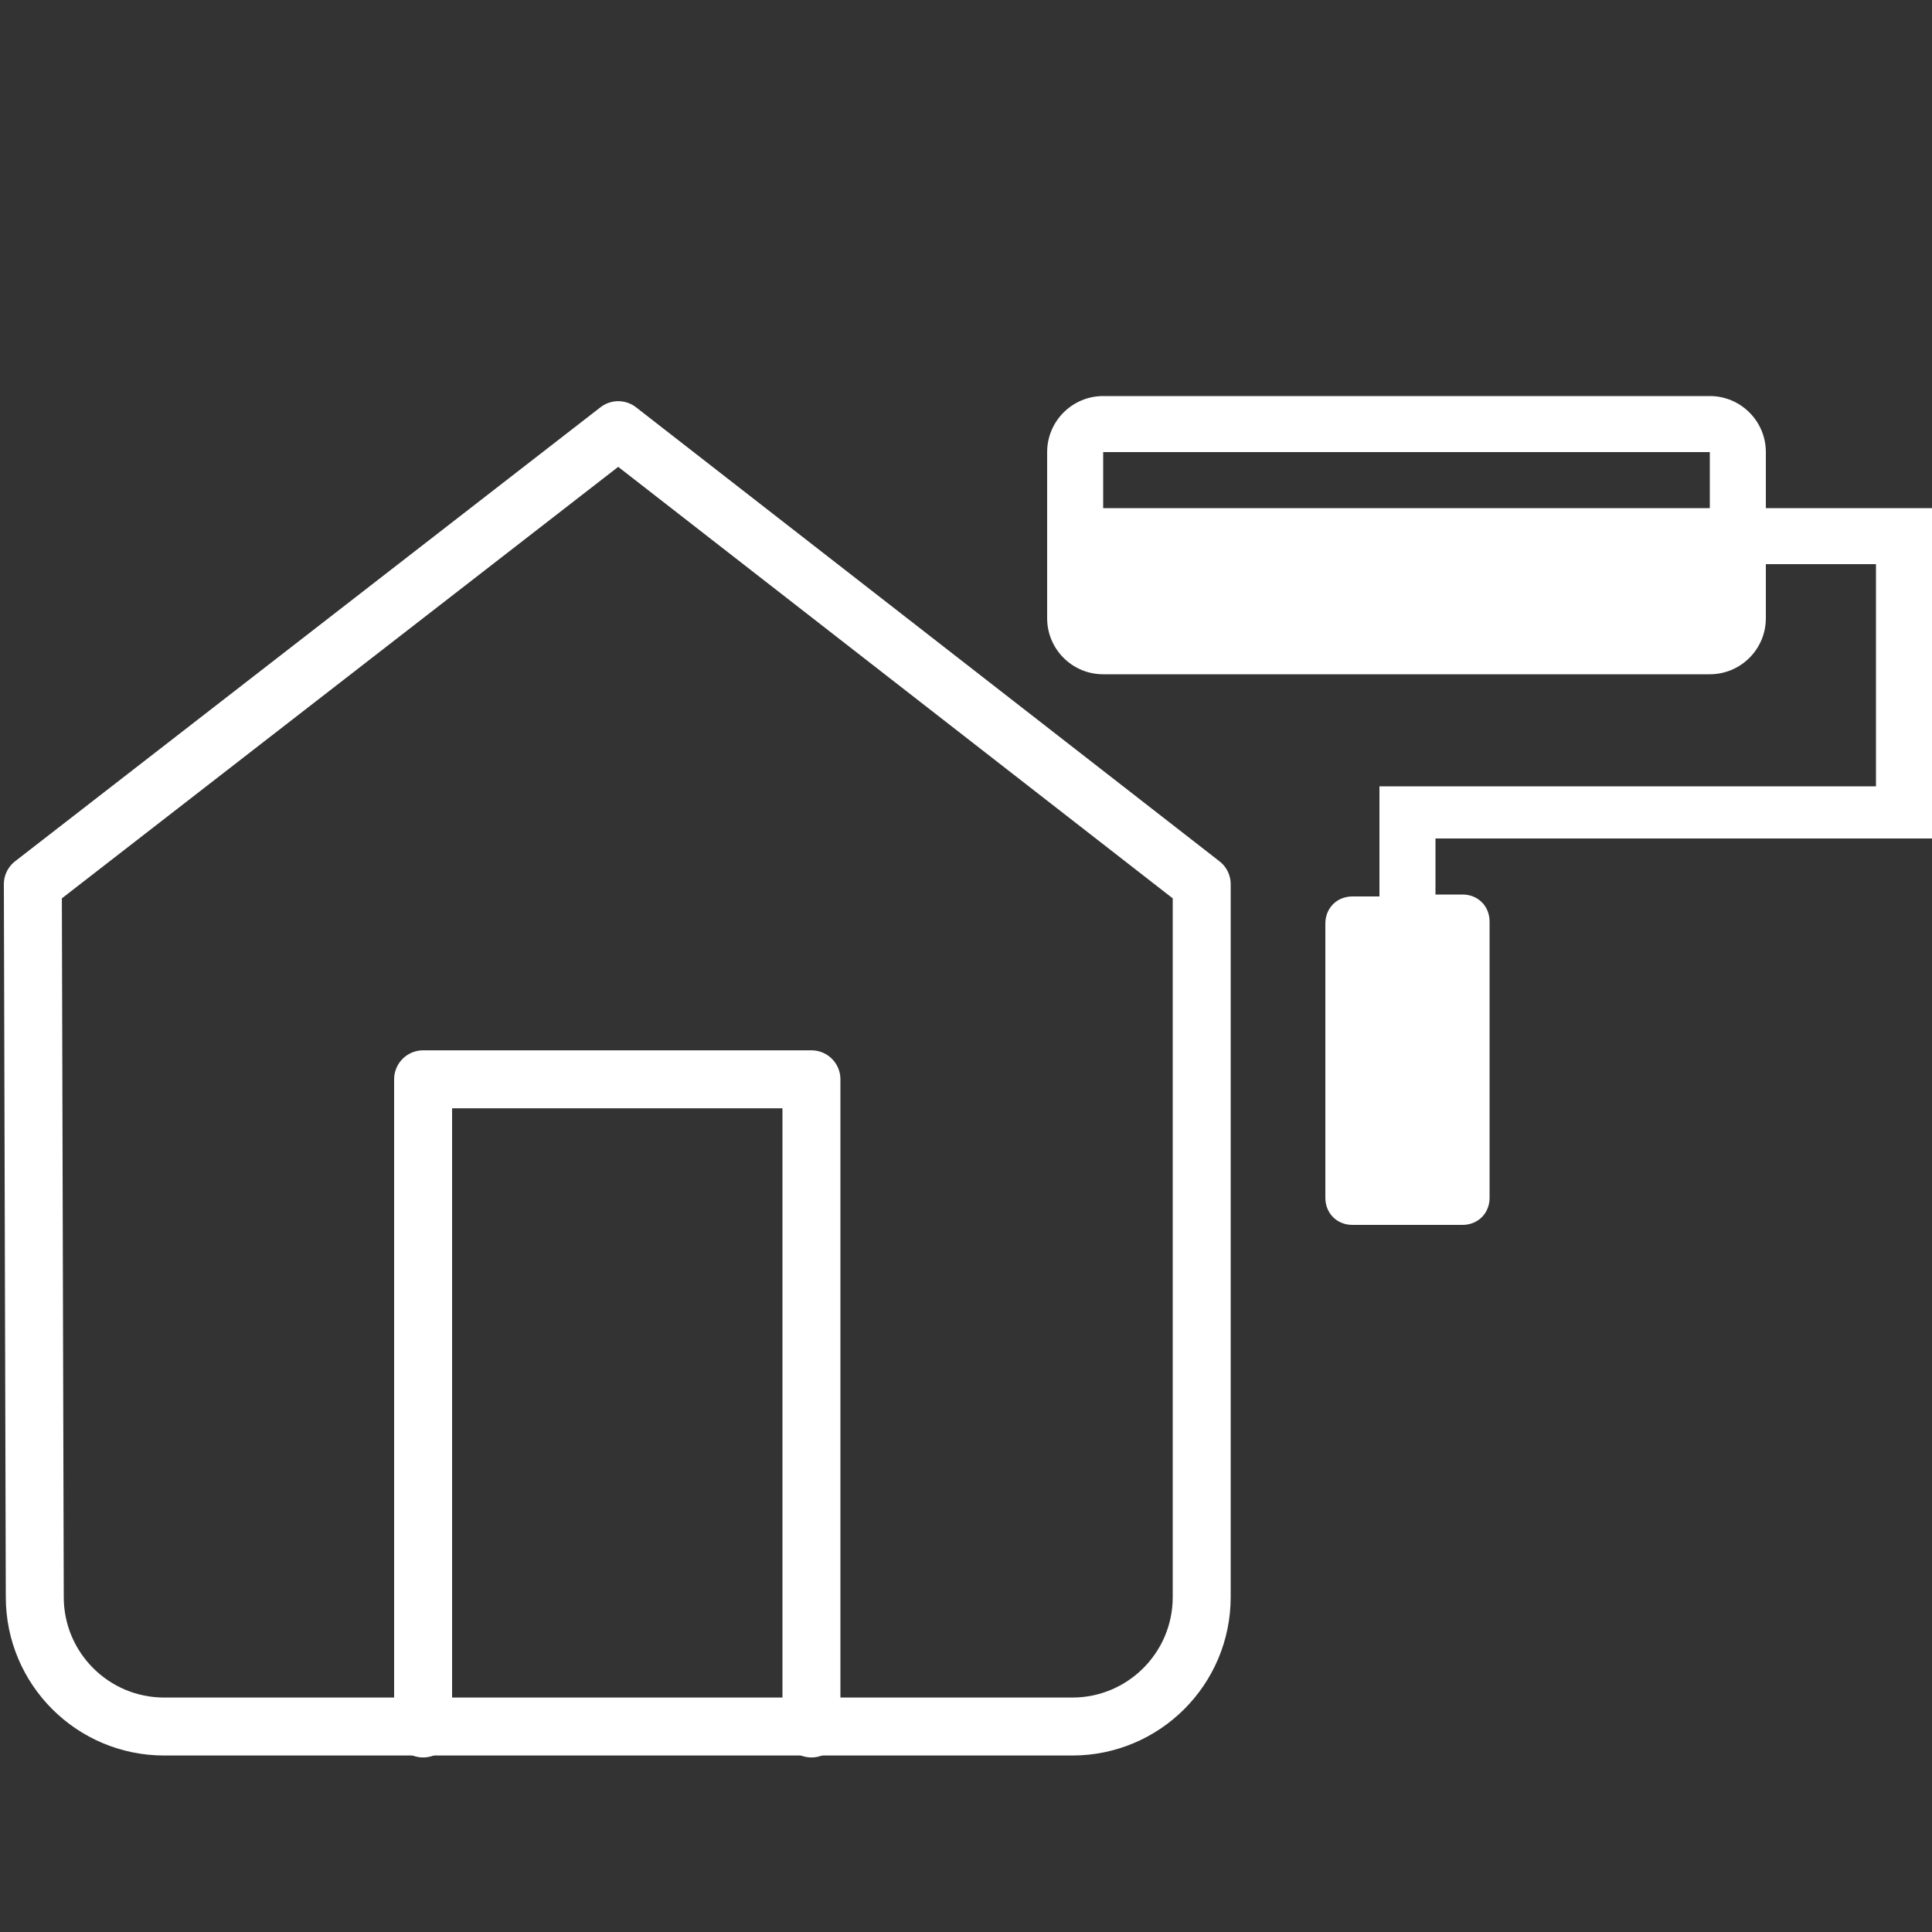
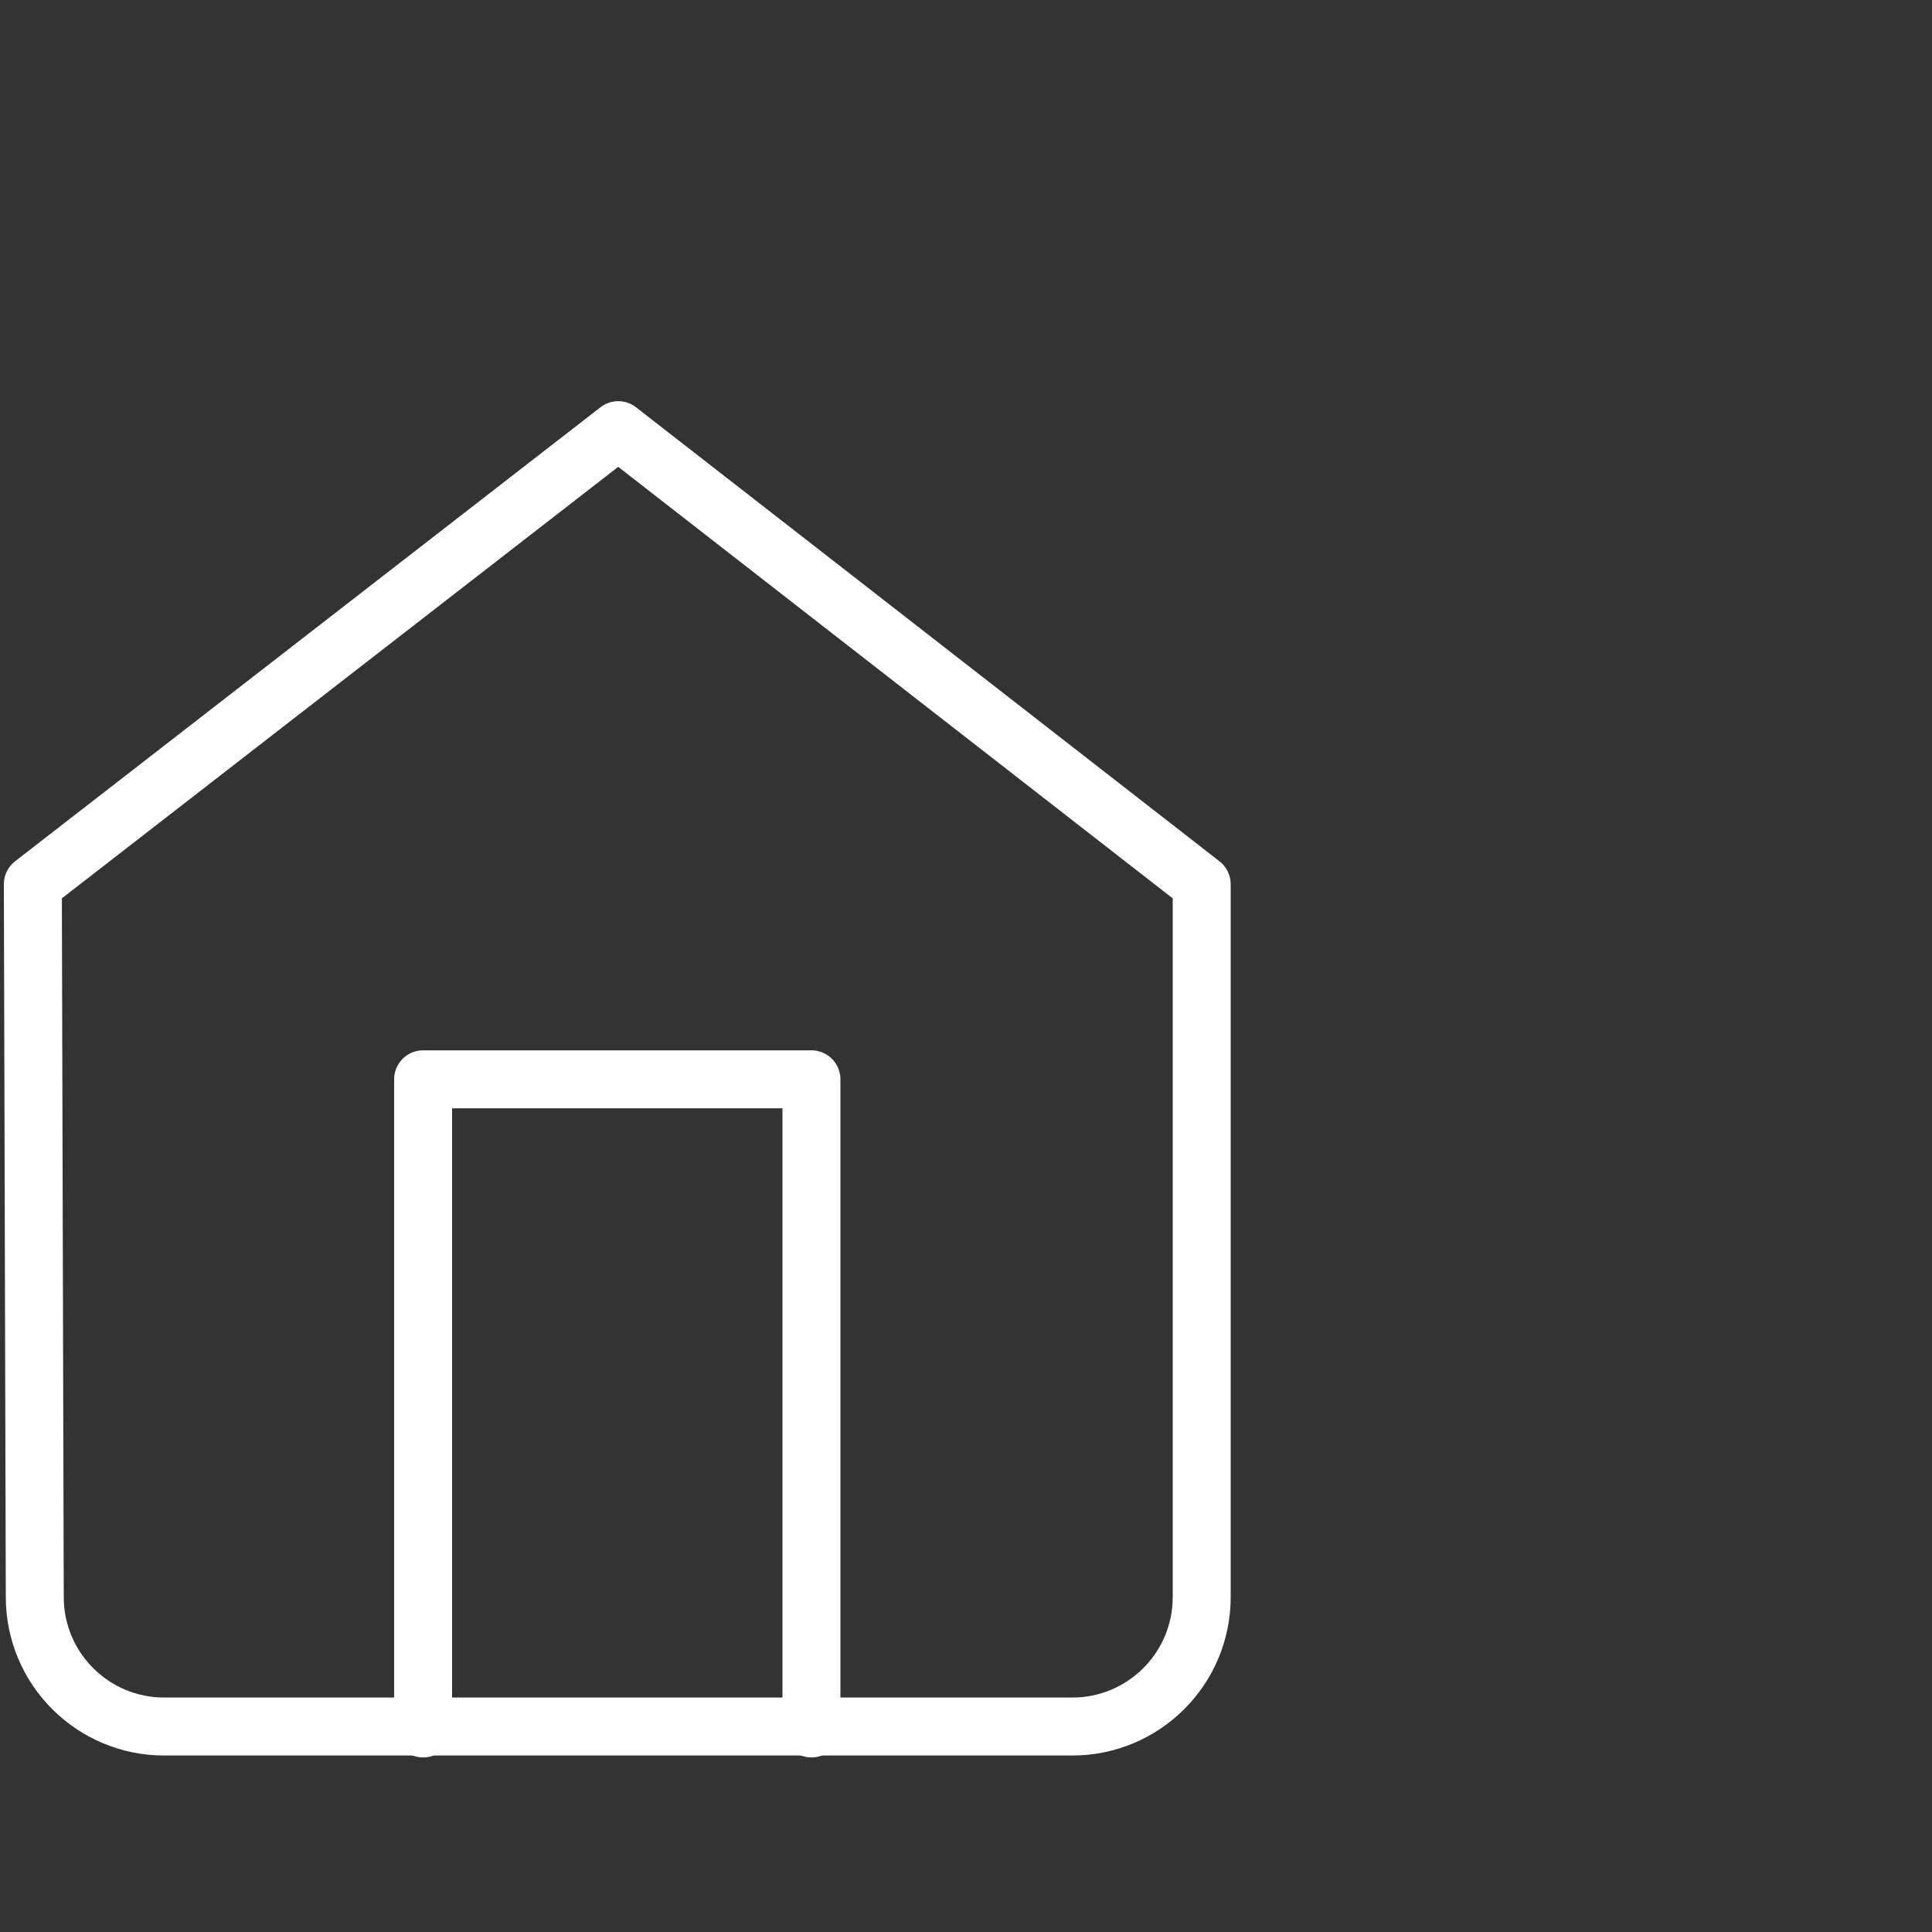
<svg xmlns="http://www.w3.org/2000/svg" version="1.1" id="Layer_1" x="0px" y="0px" viewBox="0 0 100 100" style="enable-background:new 0 0 100 100;" xml:space="preserve">
  <rect x="0" y="0" width="100" height="100" fill="#333333" stroke="none" />
  <style type="text/css">
	.st0{fill:none;stroke:#FFFFFF;stroke-width:3;stroke-linecap:round;stroke-linejoin:round;}
	.st1{fill:#FFFFFF;}
</style>
  <g transform="translate(-3 -1.235)">
-     <path class="st0" d="M4.7,47L35,23.5L65.2,47v36.9c0,3.7-3,6.7-6.7,6.7l0,0h-47c-3.7,0-6.7-3-6.7-6.7l0,0L4.7,47z" />
+     <path class="st0" d="M4.7,47L35,23.5L65.2,47v36.9c0,3.7-3,6.7-6.7,6.7l0,0h-47c-3.7,0-6.7-3-6.7-6.7l0,0L4.7,47" />
    <path class="st0" d="M24.9,90.7V57.1H45v33.6" />
  </g>
-   <path class="st1" d="M100,43.4V26.3h-8.6v-2.9c0-1.6-1.3-2.9-2.9-2.9H57.1c-1.6,0-2.9,1.3-2.9,2.9v8.6c0,1.6,1.3,2.9,2.9,2.9h31.4  c1.6,0,2.9-1.3,2.9-2.9v-2.8h5.7v11.5H71.4v5.7H70c-0.8,0-1.4,0.6-1.4,1.4V62c0,0.8,0.6,1.4,1.4,1.4h5.7c0.8,0,1.4-0.6,1.4-1.4V47.7  c0-0.8-0.6-1.4-1.4-1.4l0,0h-1.4v-2.9C74.3,43.4,100,43.4,100,43.4z M88.5,26.3H57.1v-2.9h31.4V26.3z" />
</svg>